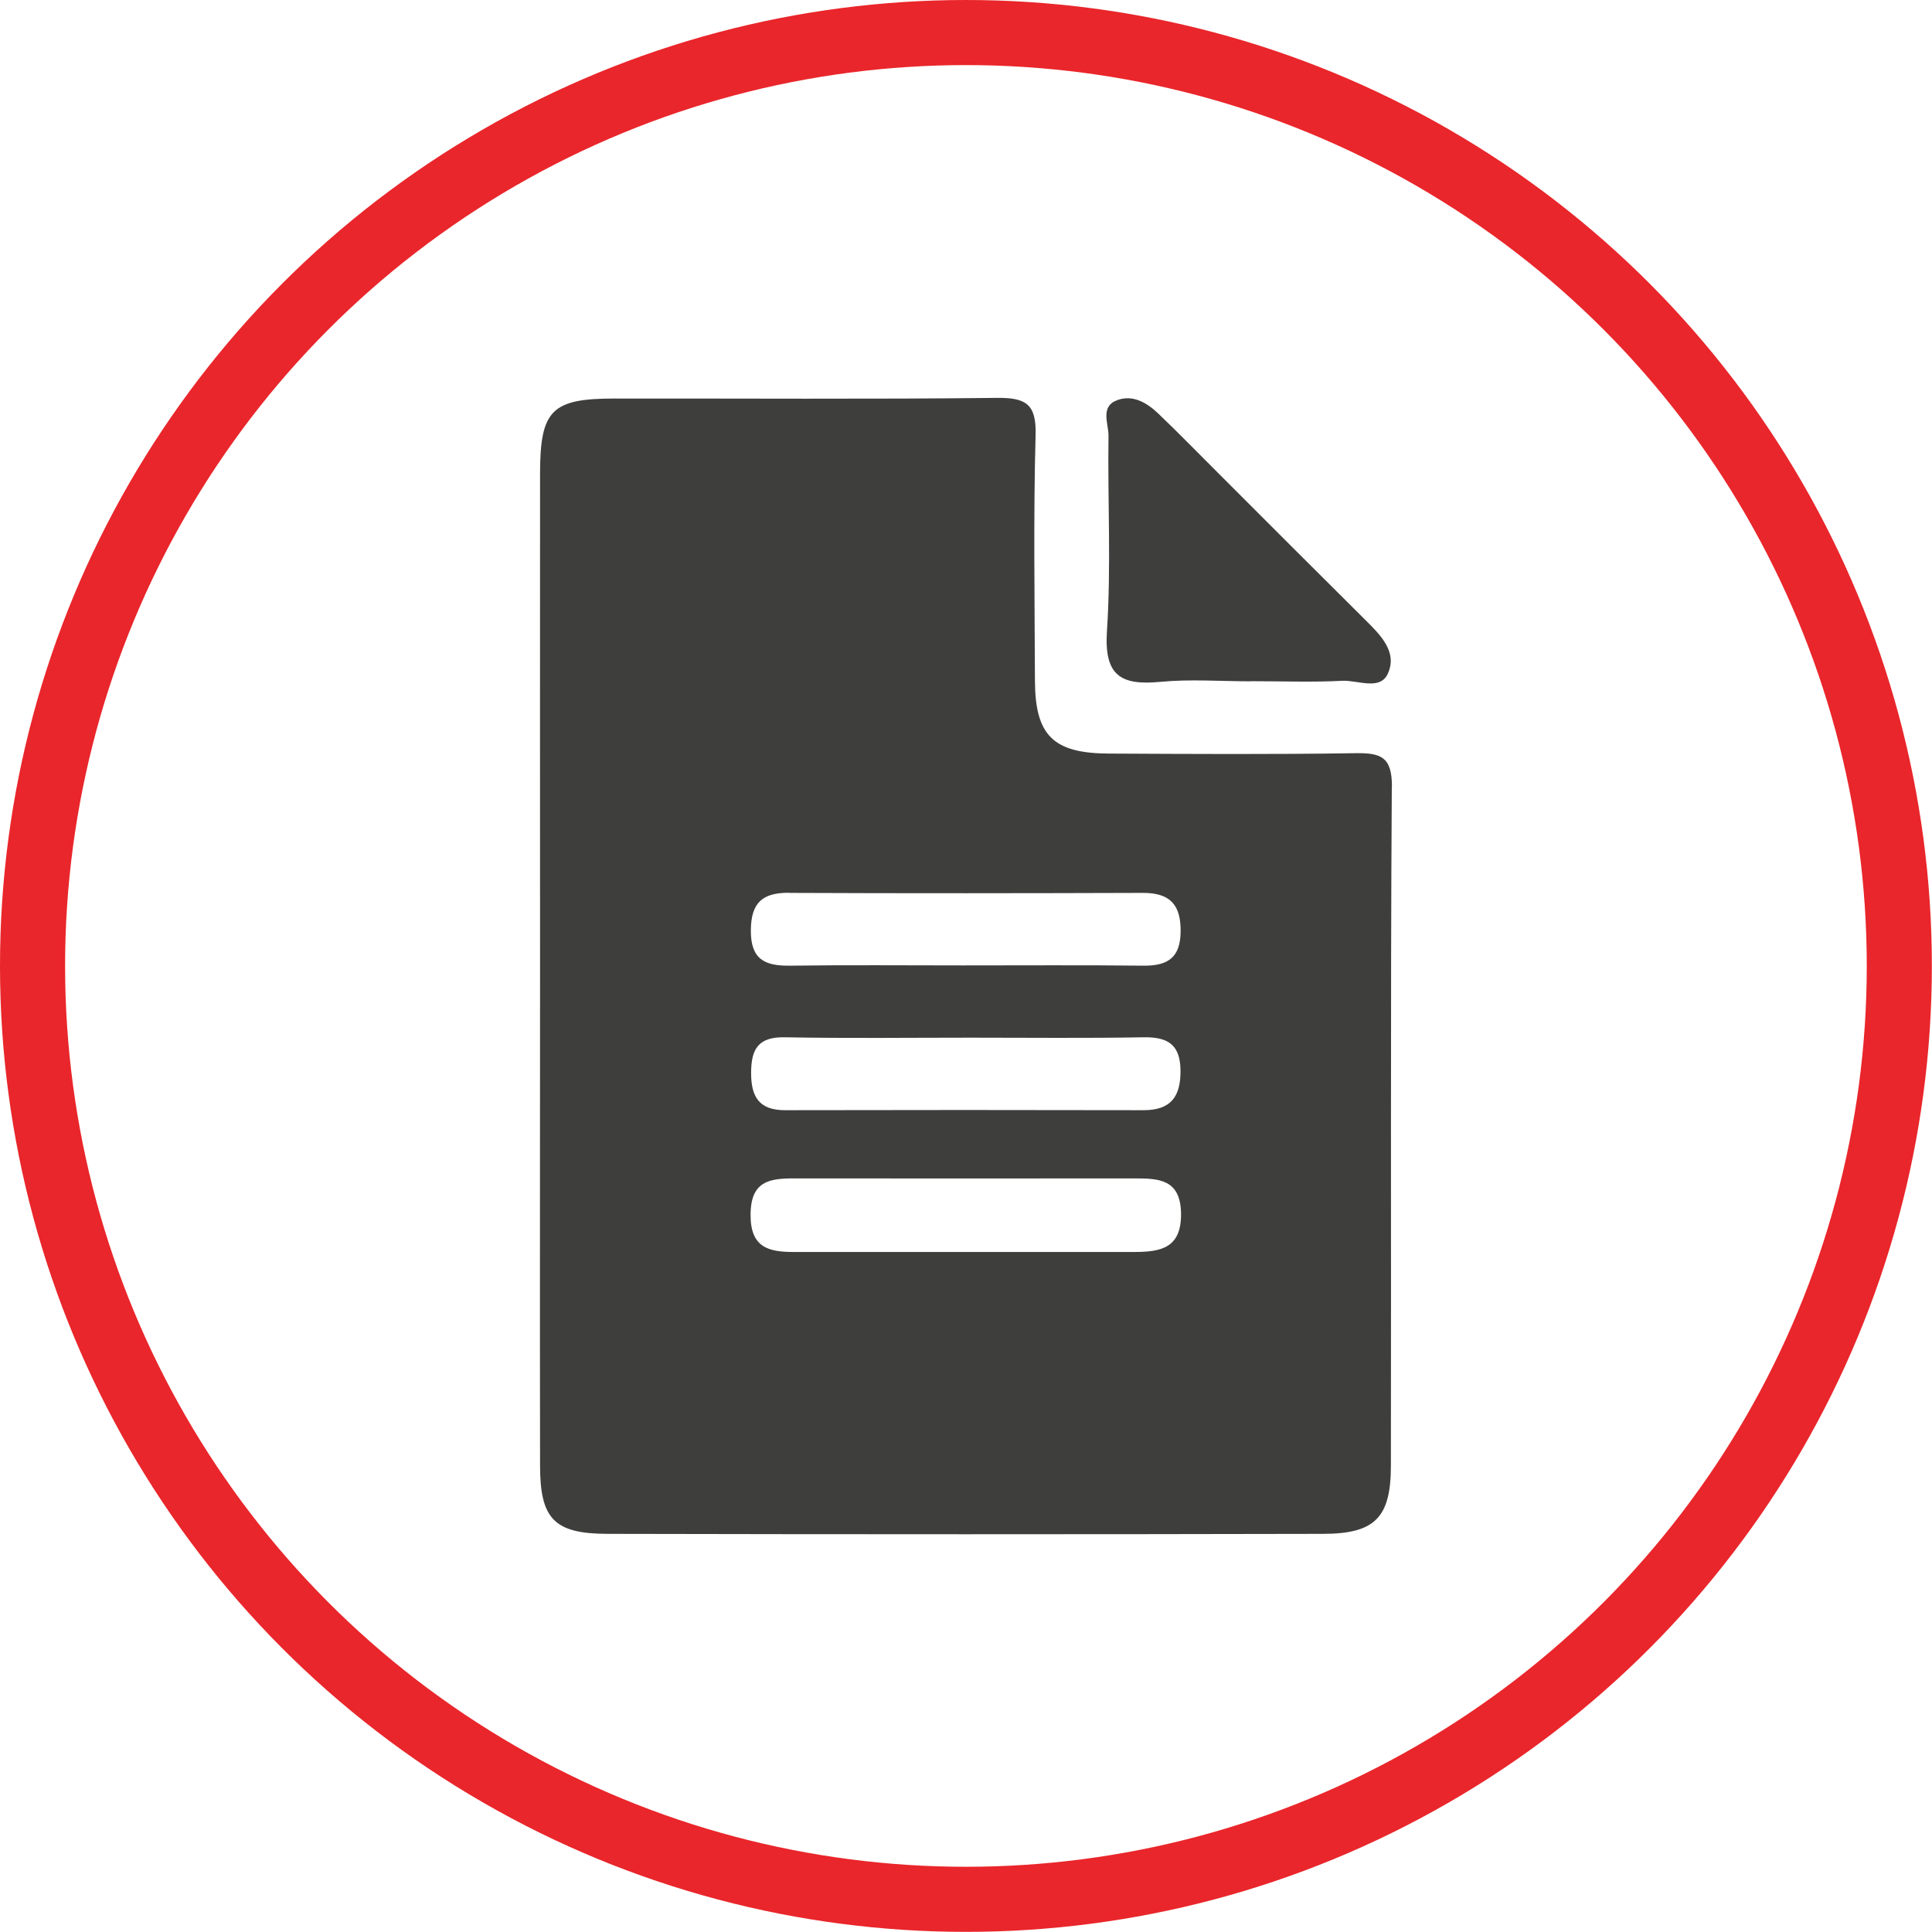
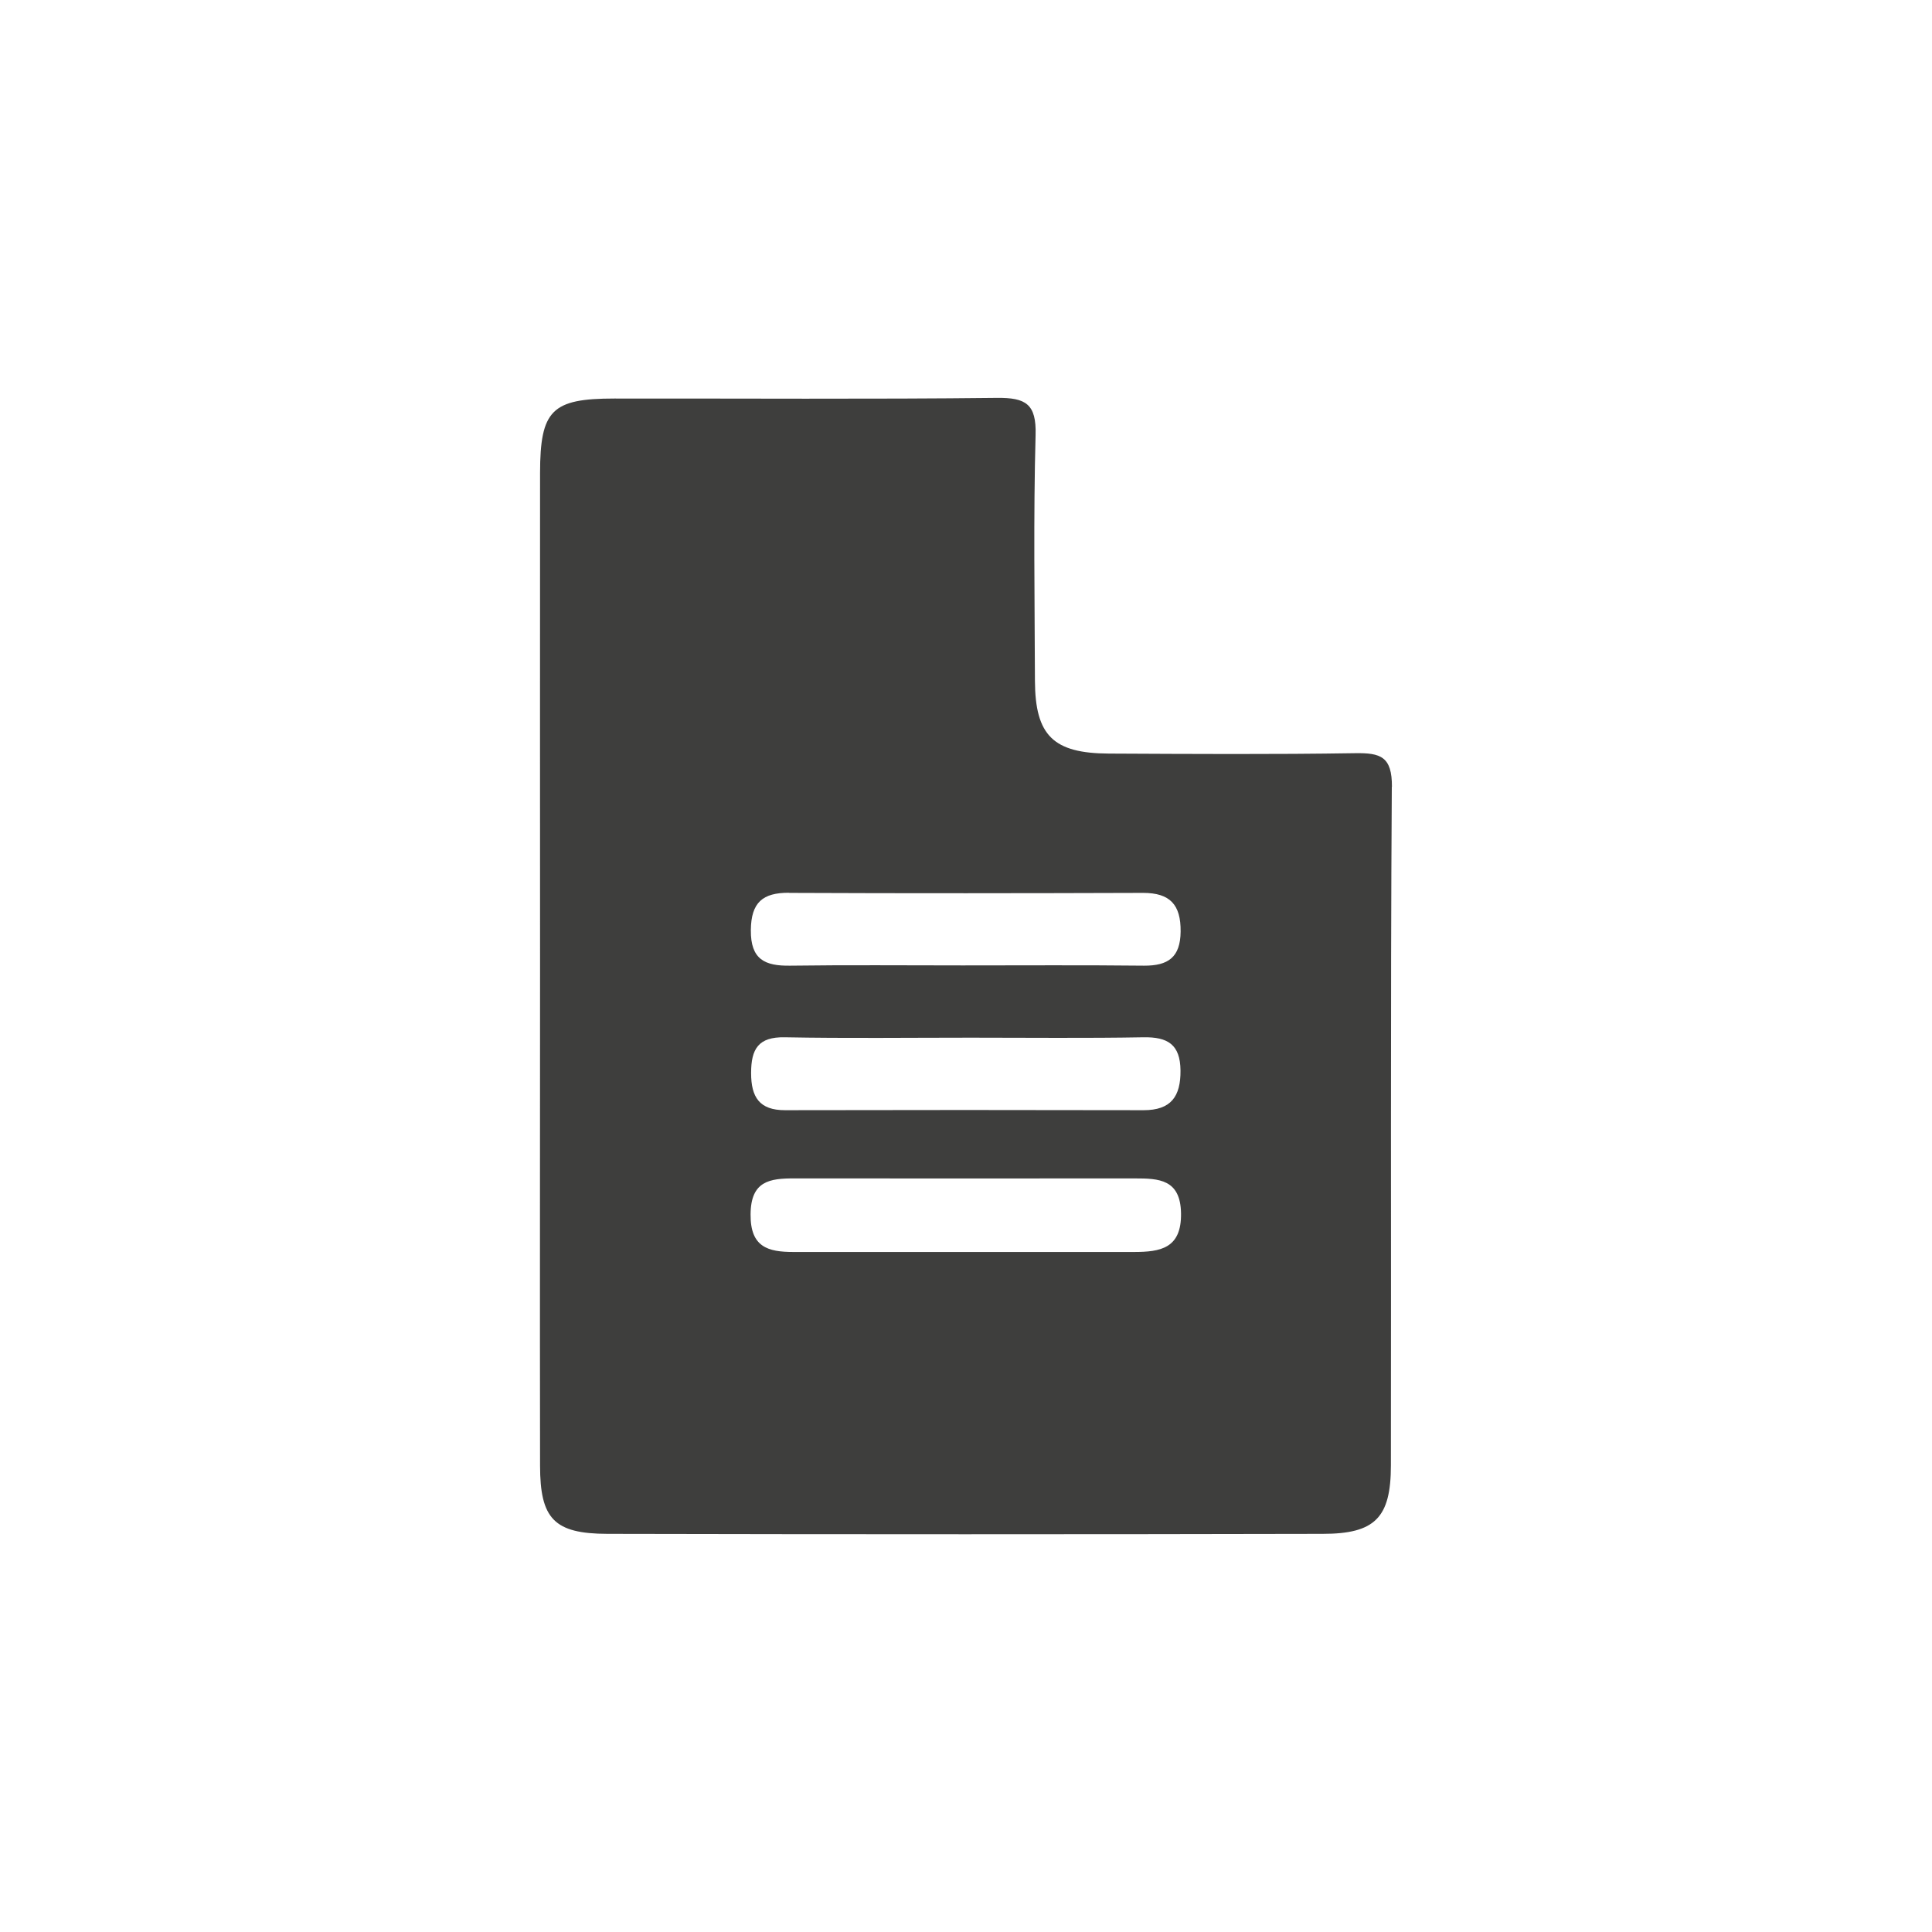
<svg xmlns="http://www.w3.org/2000/svg" viewBox="0 0 148.39 148.39">
  <defs>
    <style>.d{fill:none;stroke:#e9262b;stroke-miterlimit:10;stroke-width:5px;}.e{fill:#3e3e3d;}</style>
  </defs>
  <g id="a" />
  <g id="b">
    <g id="c">
      <g>
-         <circle class="d" cx="74.19" cy="74.19" r="71.69" />
        <g>
-           <path class="e" d="M96.11,52.33c-2.33,0-4.68-.18-6.99,.04-3.03,.29-4.32-.47-4.1-3.88,.33-4.99,.05-10.01,.12-15.02,.01-.93-.67-2.25,.68-2.74,1.2-.44,2.28,.21,3.15,1.04,1.6,1.53,3.14,3.12,4.71,4.68,3.71,3.71,7.41,7.42,11.13,11.11,1.19,1.18,2.56,2.5,1.78,4.19-.6,1.31-2.3,.48-3.5,.54-2.32,.12-4.66,.03-6.99,.03Z" />
          <path class="e" d="M106.91,60.44c.01-2.34-.87-2.62-2.84-2.59-6.3,.1-12.59,.06-18.89,.03-4.28-.02-5.67-1.38-5.69-5.59-.02-6.3-.12-12.59,.05-18.88,.07-2.39-.76-2.87-2.96-2.85-9.8,.11-19.59,.04-29.39,.05-4.81,0-5.7,.89-5.71,5.71-.01,12.71,0,25.41,0,38.12,0,12.71-.02,25.41,0,38.12,0,4.1,1.08,5.24,5.18,5.25,18.31,.04,36.62,.04,54.93,0,4.02,0,5.24-1.24,5.24-5.26,.03-17.37-.04-34.74,.07-52.11Zm-46.3,8.14c9.06,.04,18.13,.03,27.19,0,2.07,0,2.9,.91,2.88,2.97-.02,1.98-.96,2.63-2.81,2.62-4.65-.05-9.29-.02-13.94-.02-4.42,0-8.83-.04-13.24,.02-1.95,.03-3.04-.48-3.02-2.73,.02-2.13,.91-2.88,2.94-2.87Zm30.06,13.63c.02,2.01-.73,3.06-2.83,3.06-9.18-.02-18.37-.02-27.55,0-1.96,0-2.6-1-2.6-2.85,0-1.85,.55-2.79,2.59-2.75,4.76,.09,9.53,.03,14.3,.03,4.42,0,8.84,.05,13.25-.03,1.86-.03,2.82,.55,2.84,2.55Zm-3.59,13.95c-4.3,0-8.6,0-12.9,0-4.41,0-8.83,0-13.24,0-1.95,0-3.31-.37-3.29-2.88,.01-2.57,1.46-2.78,3.38-2.77,8.71,.01,17.43,0,26.14,0,1.83,0,3.49,.06,3.54,2.66,.05,2.72-1.58,2.99-3.62,2.99Z" />
        </g>
      </g>
    </g>
  </g>
</svg>